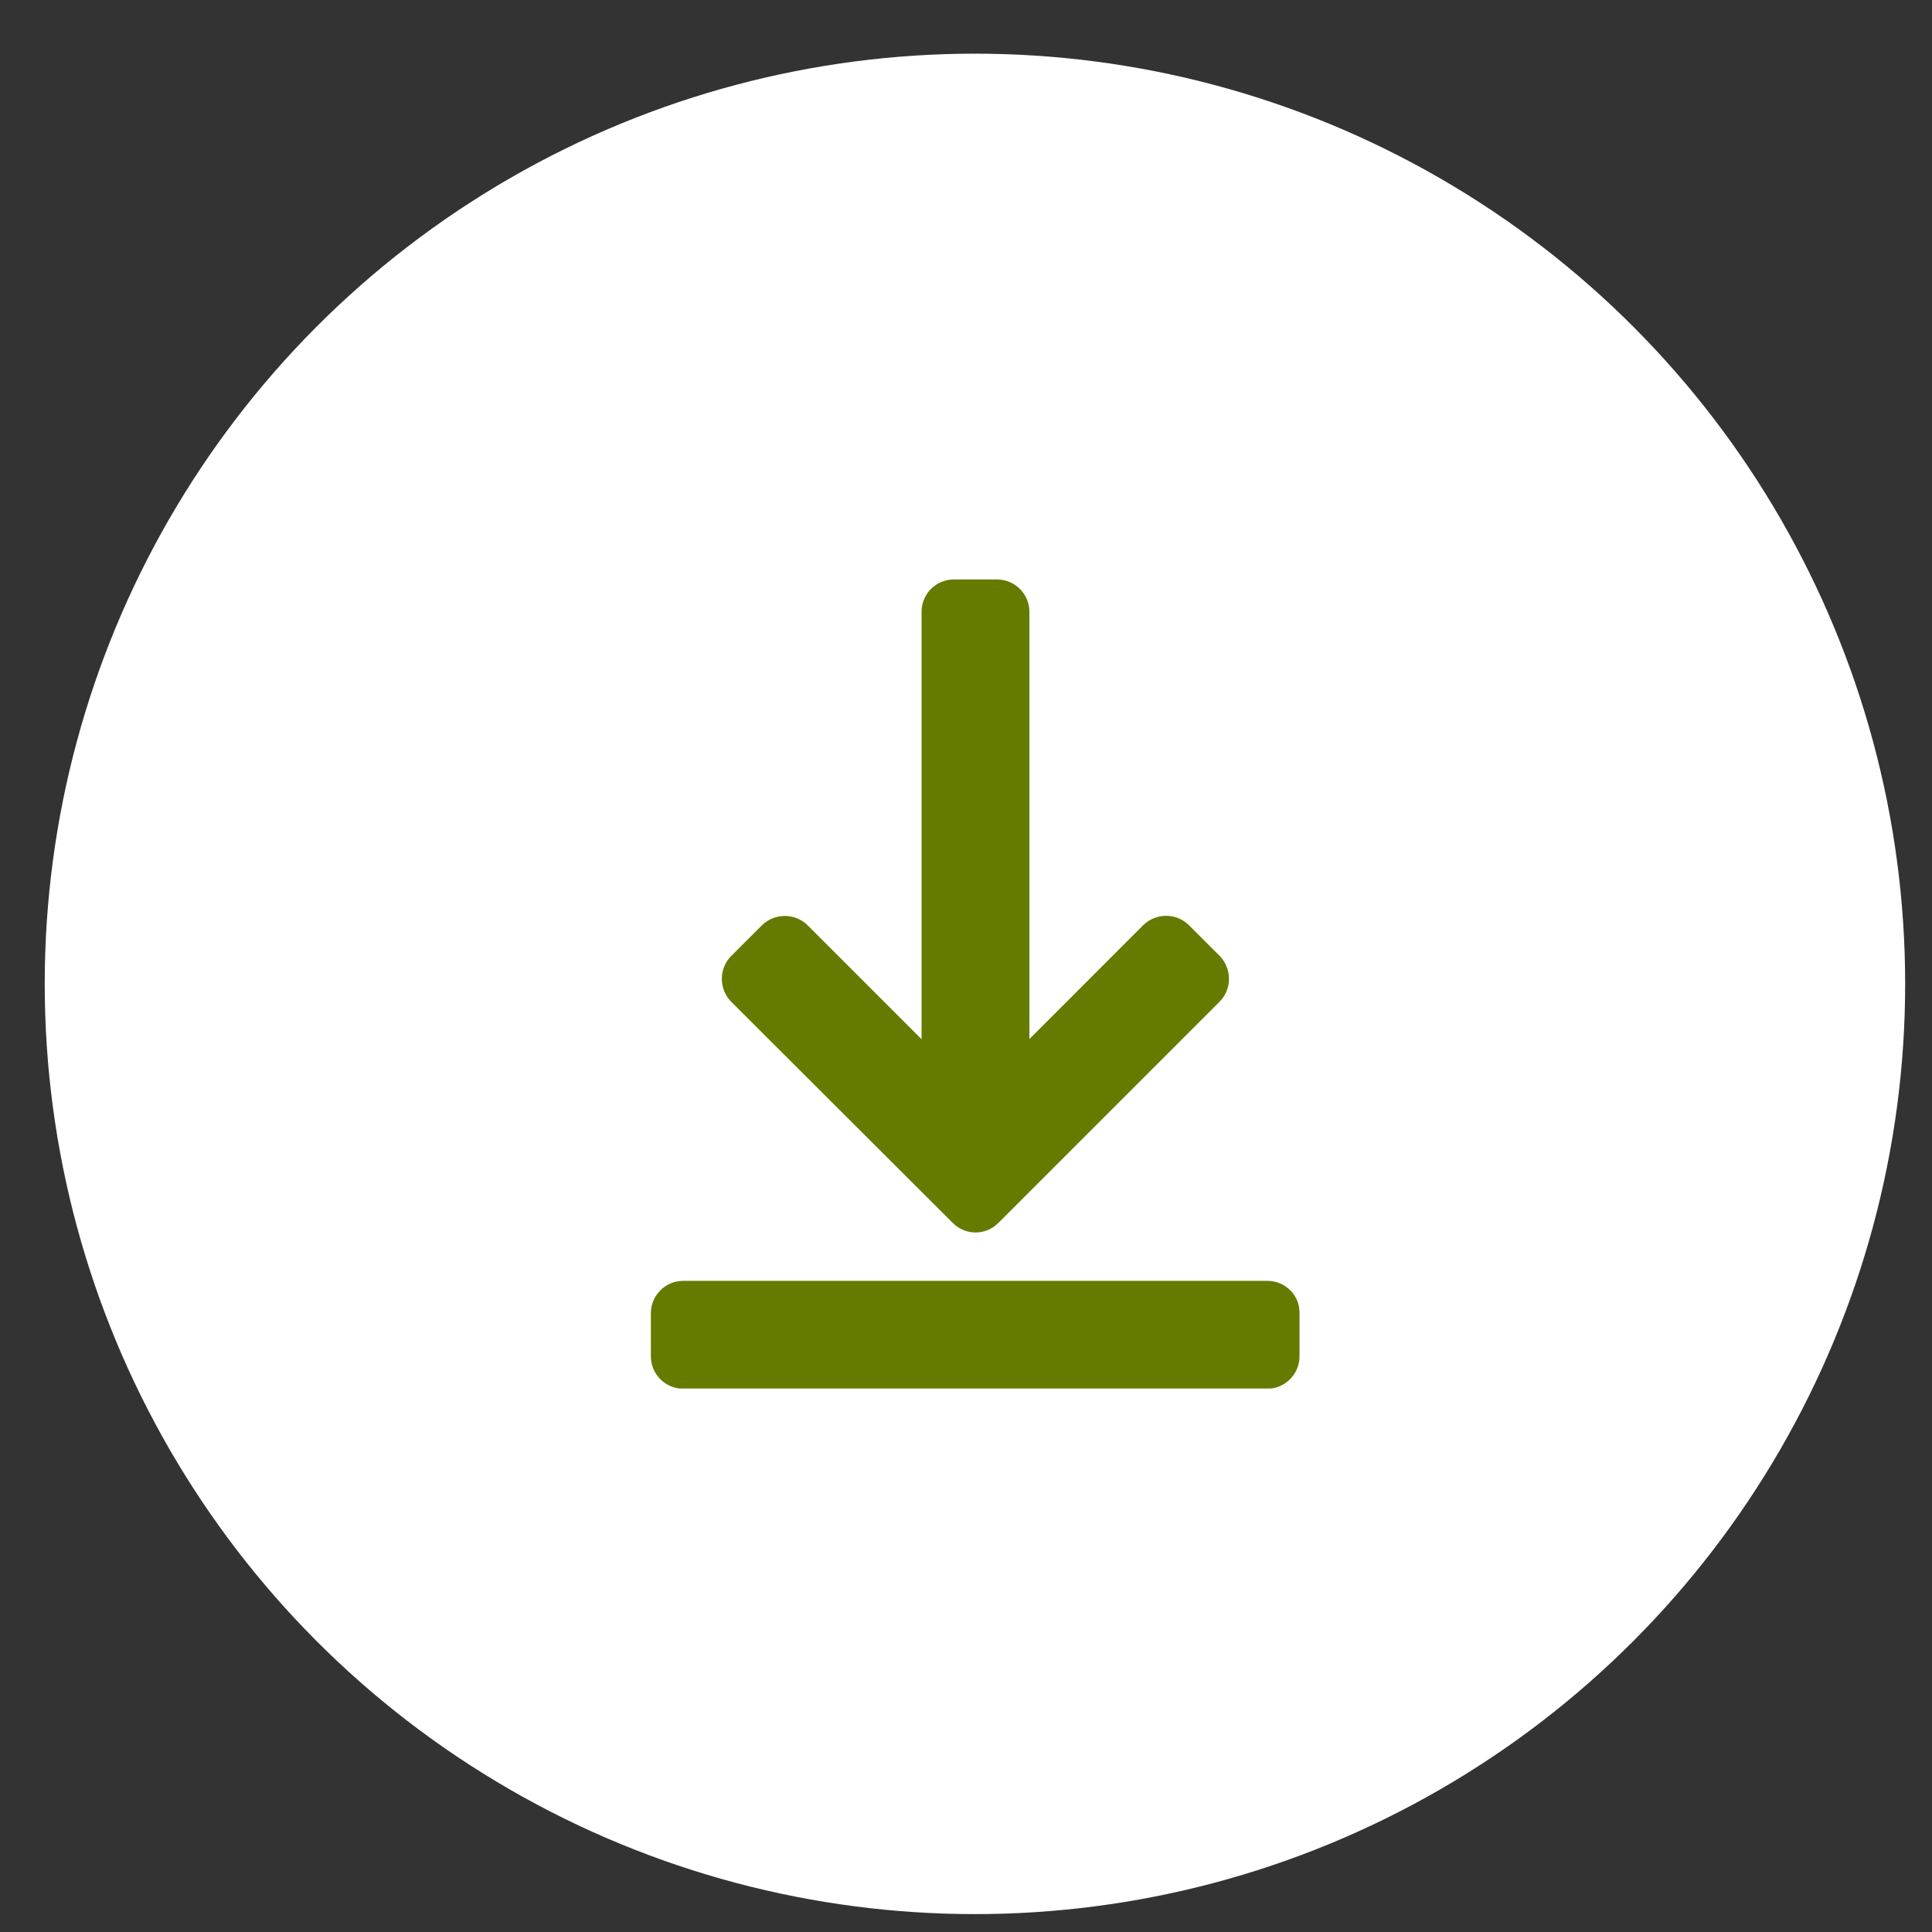
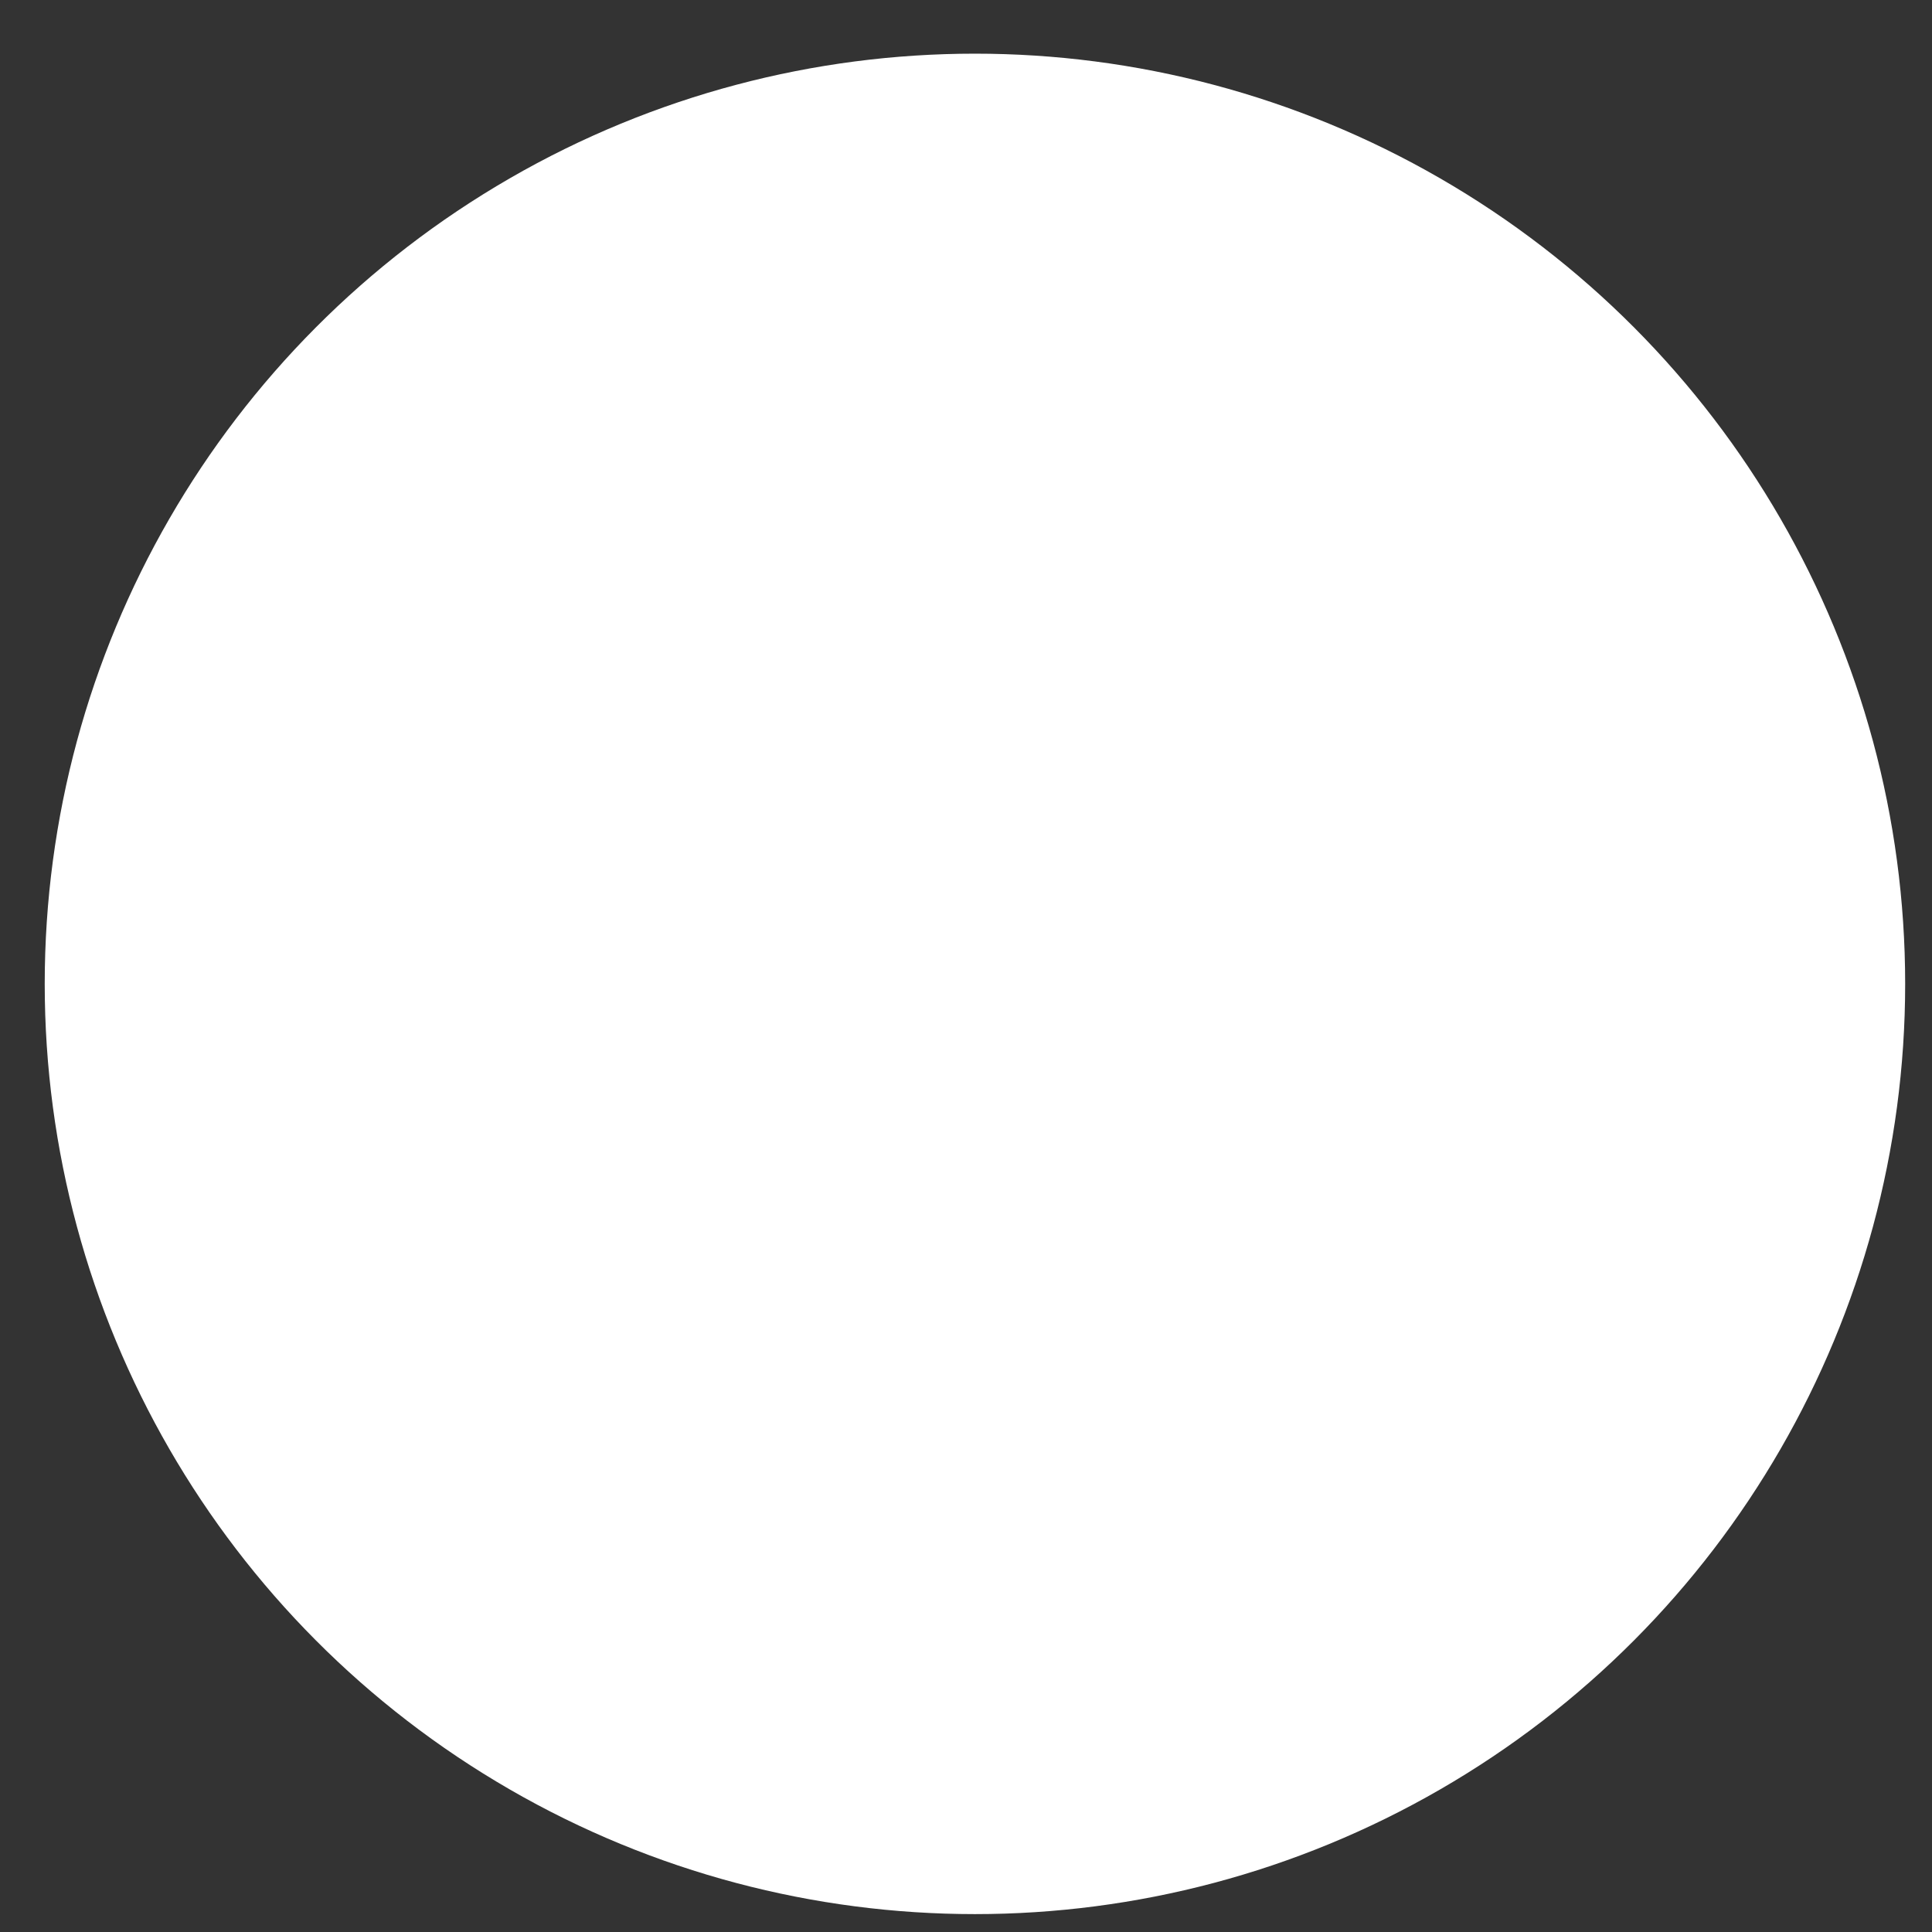
<svg xmlns="http://www.w3.org/2000/svg" width="27" height="27" viewBox="0 0 27 27" fill="none">
  <rect x="0" y="0" width="27" height="27" fill="#333333" stroke="none" />
  <circle cx="13.625" cy="13.75" r="13" fill="white" />
  <g clip-path="url(#clip0_2082_5581)">
-     <path d="M17.712 17.9H9.548C9.298 17.9 9.096 18.105 9.096 18.352V18.956C9.096 19.205 9.3 19.408 9.548 19.408H17.709C17.958 19.408 18.161 19.203 18.161 18.956V18.352C18.166 18.102 17.962 17.9 17.712 17.9Z" fill="#647B00" />
-     <path d="M13.315 17.091C13.403 17.179 13.519 17.224 13.633 17.224C13.749 17.224 13.865 17.179 13.952 17.091L17.044 13.999C17.219 13.823 17.219 13.537 17.044 13.358L16.616 12.93C16.44 12.755 16.154 12.755 15.976 12.93L14.386 14.521V8.55C14.386 8.3 14.182 8.098 13.934 8.098H13.331C13.081 8.098 12.879 8.299 12.879 8.55V14.523L11.288 12.932C11.112 12.757 10.824 12.757 10.647 12.932L10.219 13.36C10.044 13.535 10.044 13.823 10.219 14L13.315 17.091Z" fill="#647B00" />
-   </g>
+     </g>
  <defs>
    <clipPath id="clip0_2082_5581">
-       <rect width="11.309" height="11.309" fill="white" transform="translate(7.971 8.096)" />
-     </clipPath>
+       </clipPath>
  </defs>
</svg>